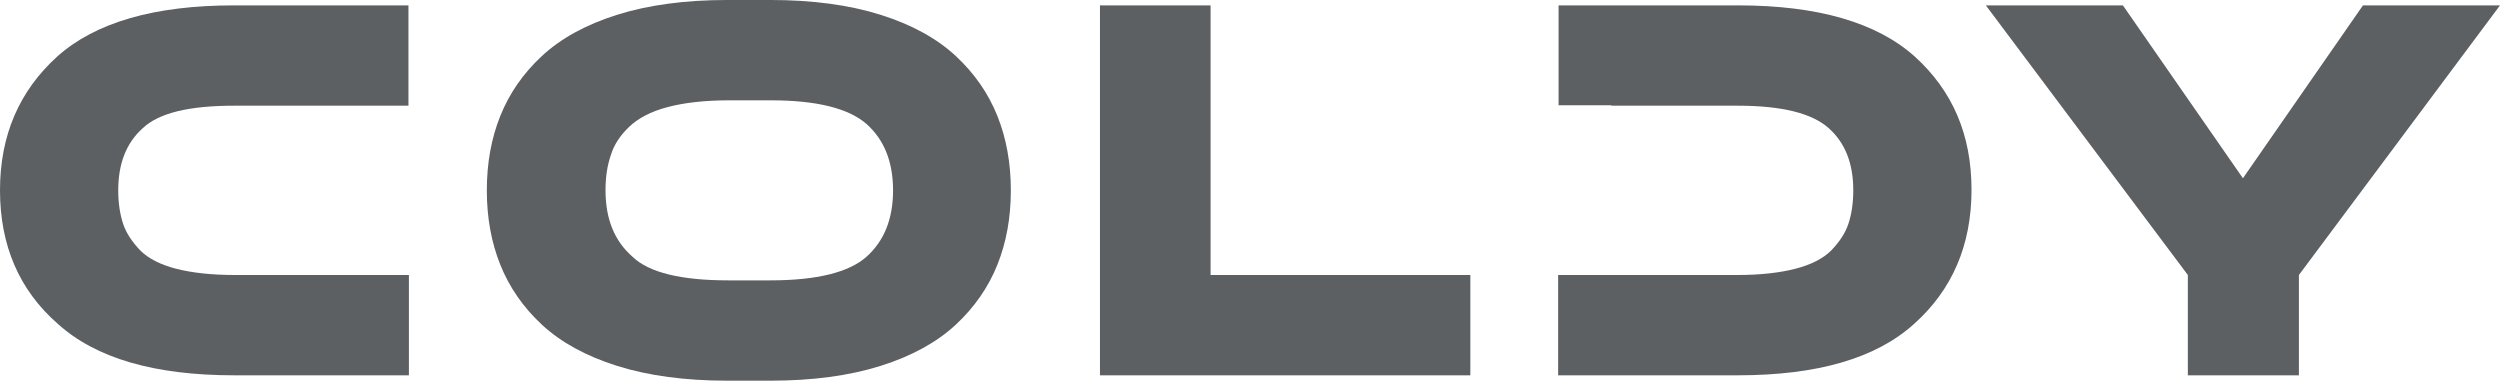
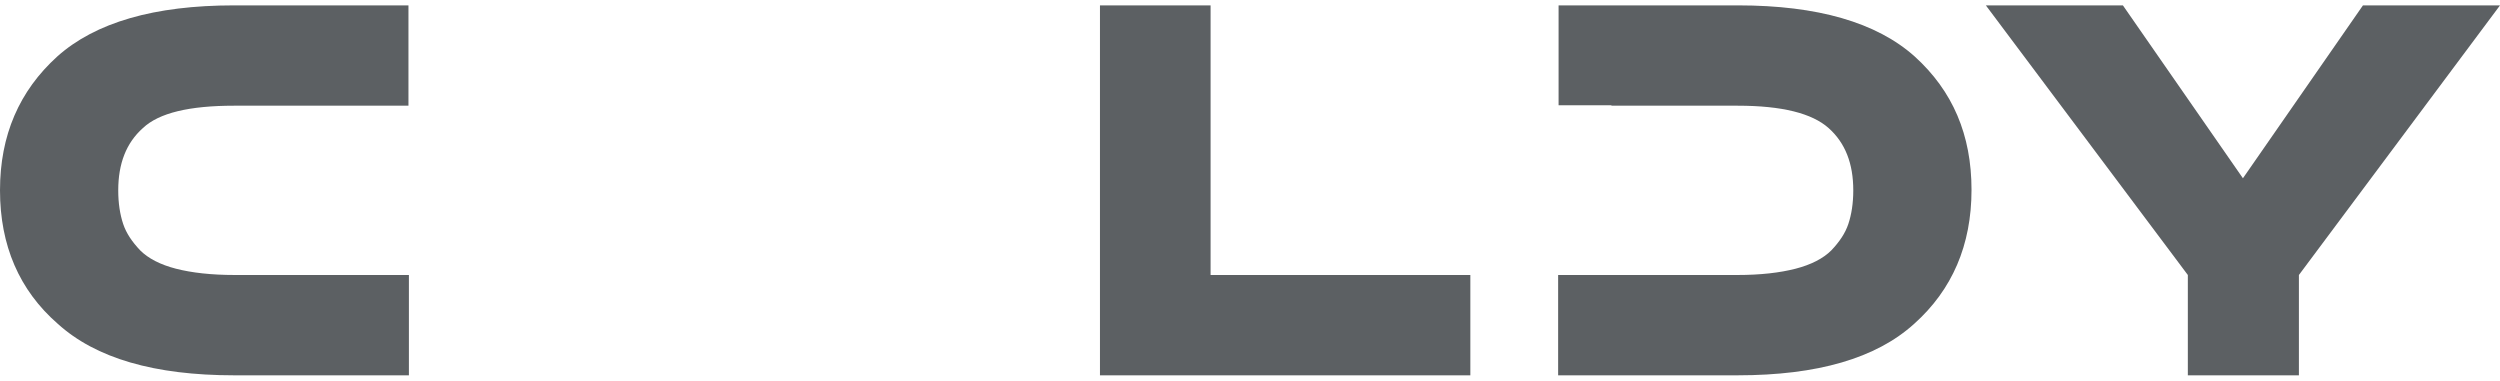
<svg xmlns="http://www.w3.org/2000/svg" version="1.1" id="Слой_1" x="0px" y="0px" viewBox="0 0 558.2 85" style="enable-background:new 0 0 558.2 85;" xml:space="preserve">
  <style type="text/css">
	.st0{fill:#5C6063;}
</style>
  <g>
    <g>
      <g>
        <path class="st0" d="M26.4,42.5c0,2.9,0.4,5.4,1.1,7.5c0.7,2.1,2,4,3.8,5.9c1.8,1.8,4.5,3.2,8,4.1c3.5,0.9,7.9,1.4,13.1,1.4h38.9     v22.4h-39c-17.8,0-30.9-3.8-39.4-11.5C4.3,64.8,0,54.8,0,42.5s4.3-22.2,12.8-29.9C21.3,5,34.5,1.2,52.2,1.2h39v22.4H52.3     c-10,0-16.8,1.6-20.4,5C28.2,31.9,26.4,36.5,26.4,42.5" />
-         <path class="st0" d="M172,85h-9.6c-9.4,0-17.6-1.1-24.6-3.3c-7-2.2-12.6-5.3-16.8-9.2c-4.2-3.9-7.3-8.4-9.3-13.4     c-2-5-3-10.5-3-16.6s1-11.6,3-16.6c2-5,5.1-9.5,9.3-13.4c4.2-3.9,9.8-7,16.8-9.2c7-2.2,15.2-3.3,24.6-3.3h9.6     c9.4,0,17.6,1.1,24.6,3.3c7,2.2,12.6,5.3,16.8,9.2c4.2,3.9,7.3,8.4,9.3,13.4c2,5,3,10.5,3,16.6s-1,11.6-3,16.6     c-2,5-5.1,9.5-9.3,13.4c-4.2,3.9-9.8,7-16.8,9.2C189.6,83.9,181.4,85,172,85z M162.6,62.6h9.4c10.4,0,17.6-1.8,21.5-5.3     c3.9-3.5,5.9-8.4,5.9-14.8c0-6.4-2-11.3-5.9-14.8c-4-3.5-11.1-5.3-21.4-5.3h-9.2c-5.4,0-10,0.5-13.8,1.5c-3.8,1-6.6,2.5-8.6,4.4     c-2,1.9-3.4,4-4.1,6.3c-0.8,2.3-1.2,4.9-1.2,7.9c0,6.4,2,11.3,6,14.8C144.9,60.9,152.2,62.6,162.6,62.6" />
-         <path class="st0" d="M270.3,1.2v60.2h58v22.4h-82.7V1.2H270.3z" />
+         <path class="st0" d="M270.3,1.2v60.2h58v22.4h-82.7V1.2z" />
        <path class="st0" d="M427.5,12.6C419,5,405.8,1.2,388.1,1.2H348v22.3h11.8v0.1h28.2c9.9,0,16.6,1.7,20.3,5     c3.7,3.3,5.5,7.9,5.5,13.9c0,2.9-0.4,5.4-1.1,7.5c-0.7,2.1-2,4-3.8,5.9c-1.8,1.8-4.5,3.2-8,4.1c-3.5,0.9-7.8,1.4-13,1.4h-28.2     h22.8h-34.6v22.4H388c17.8,0,30.9-3.8,39.4-11.5c8.5-7.6,12.8-17.6,12.8-29.9S436,20.3,427.5,12.6" />
        <path class="st0" d="M558.2,1.2h-30.6l-26.8,38.6L474,1.2h-30.6l45.1,60.2v22.4h24.8V61.4L558.2,1.2z" />
      </g>
    </g>
  </g>
</svg>